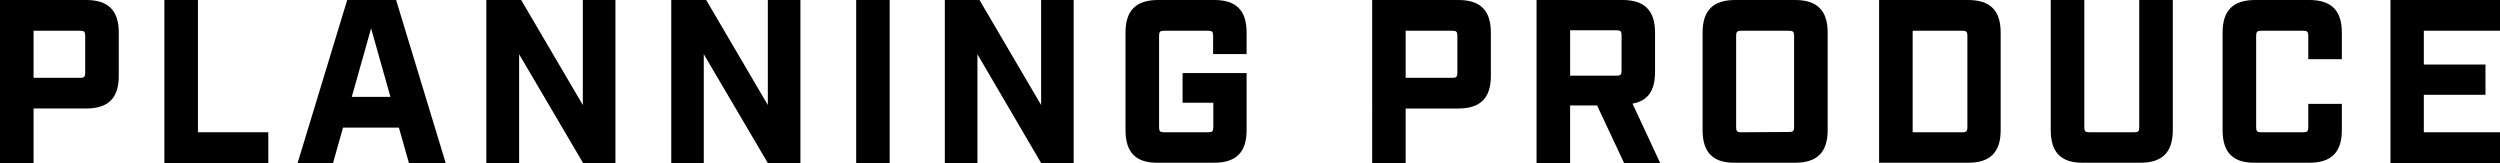
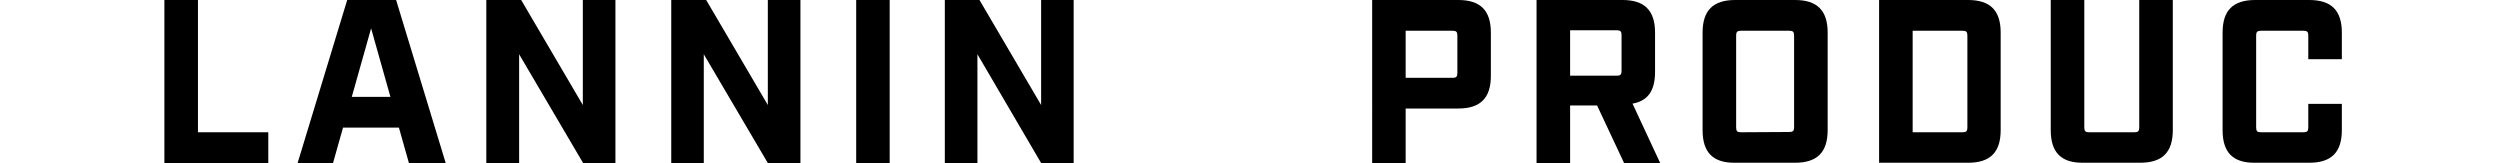
<svg xmlns="http://www.w3.org/2000/svg" id="レイヤー_1" data-name="レイヤー 1" width="364.99" height="23.8" viewBox="0 0 364.99 23.8">
  <defs>
    <style>.cls-1{isolation:isolate;}</style>
  </defs>
  <g id="PLANNING_PRODUCE" data-name="PLANNING PRODUCE" class="cls-1">
    <g class="cls-1">
-       <path d="M0,0H12.58c3.23,0,4.76,1.53,4.76,4.76v6.32c0,3.23-1.53,4.76-4.76,4.76H4.9v8H0ZM11.76,11.36c.51,0,.68-.17.68-.69V5.17c0-.51-.17-.68-.68-.68H4.9v6.87Z" />
      <path d="M24,0h4.9V19.31H39.17V23.8H24Z" />
      <path d="M58.24,18.63H50.08L48.62,23.8H43.45L50.69,0h7.14l7.24,23.8H59.7ZM57,14.14l-2.82-10-2.82,10Z" />
      <path d="M71,0h5.09l9,15.33V0h4.76V23.8H85.13L75.79,7.92V23.8H71Z" />
      <path d="M98,0h5.1l9,15.33V0h4.76V23.8H112.1L102.75,7.92V23.8H98Z" />
      <path d="M125,0h4.89V23.8H125Z" />
      <path d="M137.94,0H143l9,15.33V0h4.75V23.8h-4.75L142.7,7.92V23.8h-4.76Z" />
-       <path d="M164.32,19V4.76c0-3.23,1.53-4.76,4.76-4.76h8.19C180.5,0,182,1.53,182,4.76V7.89h-4.89V5.17c0-.51-.17-.68-.68-.68H169.9c-.51,0-.68.17-.68.68V18.63c0,.51.17.68.68.68h6.56c.51,0,.68-.17.68-.68V15h-4.49V10.67H182V19c0,3.23-1.53,4.76-4.76,4.76h-8.19C165.85,23.8,164.32,22.27,164.32,19Z" />
      <path d="M200.33,0h12.58c3.22,0,4.75,1.53,4.75,4.76v6.32c0,3.23-1.53,4.76-4.75,4.76h-7.69v8h-4.89Zm11.76,11.36c.51,0,.68-.17.68-.69V5.17c0-.51-.17-.68-.68-.68h-6.87v6.87Z" />
      <path d="M242.38,23.8h-5.27l-3.94-8.4h-3.94v8.4h-4.9V0h12.55c3.22,0,4.75,1.53,4.75,4.76V10.5c0,2.69-1,4.22-3.29,4.63Zm-6.32-12.75c.51,0,.68-.17.68-.68V5.1c0-.51-.17-.68-.68-.68h-6.83v6.63Z" />
      <path d="M248.57,19V4.76c0-3.23,1.53-4.76,4.76-4.76h8.74c3.23,0,4.76,1.53,4.76,4.76V19c0,3.23-1.53,4.76-4.76,4.76h-8.74C250.1,23.8,248.57,22.27,248.57,19Zm12.68.27c.51,0,.68-.17.68-.68V5.17c0-.51-.17-.68-.68-.68h-7.1c-.51,0-.68.17-.68.68V18.63c0,.51.17.68.68.68Z" />
      <path d="M274.34,0h13c3.22,0,4.75,1.53,4.75,4.76V19c0,3.23-1.53,4.76-4.75,4.76h-13Zm12.21,19.31c.51,0,.68-.17.68-.68V5.17c0-.51-.17-.68-.68-.68h-7.31V19.31Z" />
      <path d="M299.4,19V0h4.9V18.63c0,.51.17.68.68.68h6.66c.51,0,.68-.17.68-.68V0h4.9V19c0,3.23-1.53,4.76-4.76,4.76h-8.3C300.93,23.8,299.4,22.27,299.4,19Z" />
      <path d="M324.49,19V4.76C324.49,1.53,326,0,329.25,0h7.89c3.23,0,4.76,1.53,4.76,4.76V8.64H337V5.17c0-.51-.17-.68-.68-.68h-6.25c-.51,0-.68.17-.68.68V18.63c0,.51.17.68.68.68h6.25c.51,0,.68-.17.68-.68V15.16h4.9V19c0,3.23-1.53,4.76-4.76,4.76h-7.89C326,23.8,324.49,22.27,324.49,19Z" />
-       <path d="M349,0h16V4.49H353.87V9.42h9v4.42h-9v5.47H365V23.8H349Z" />
    </g>
  </g>
</svg>